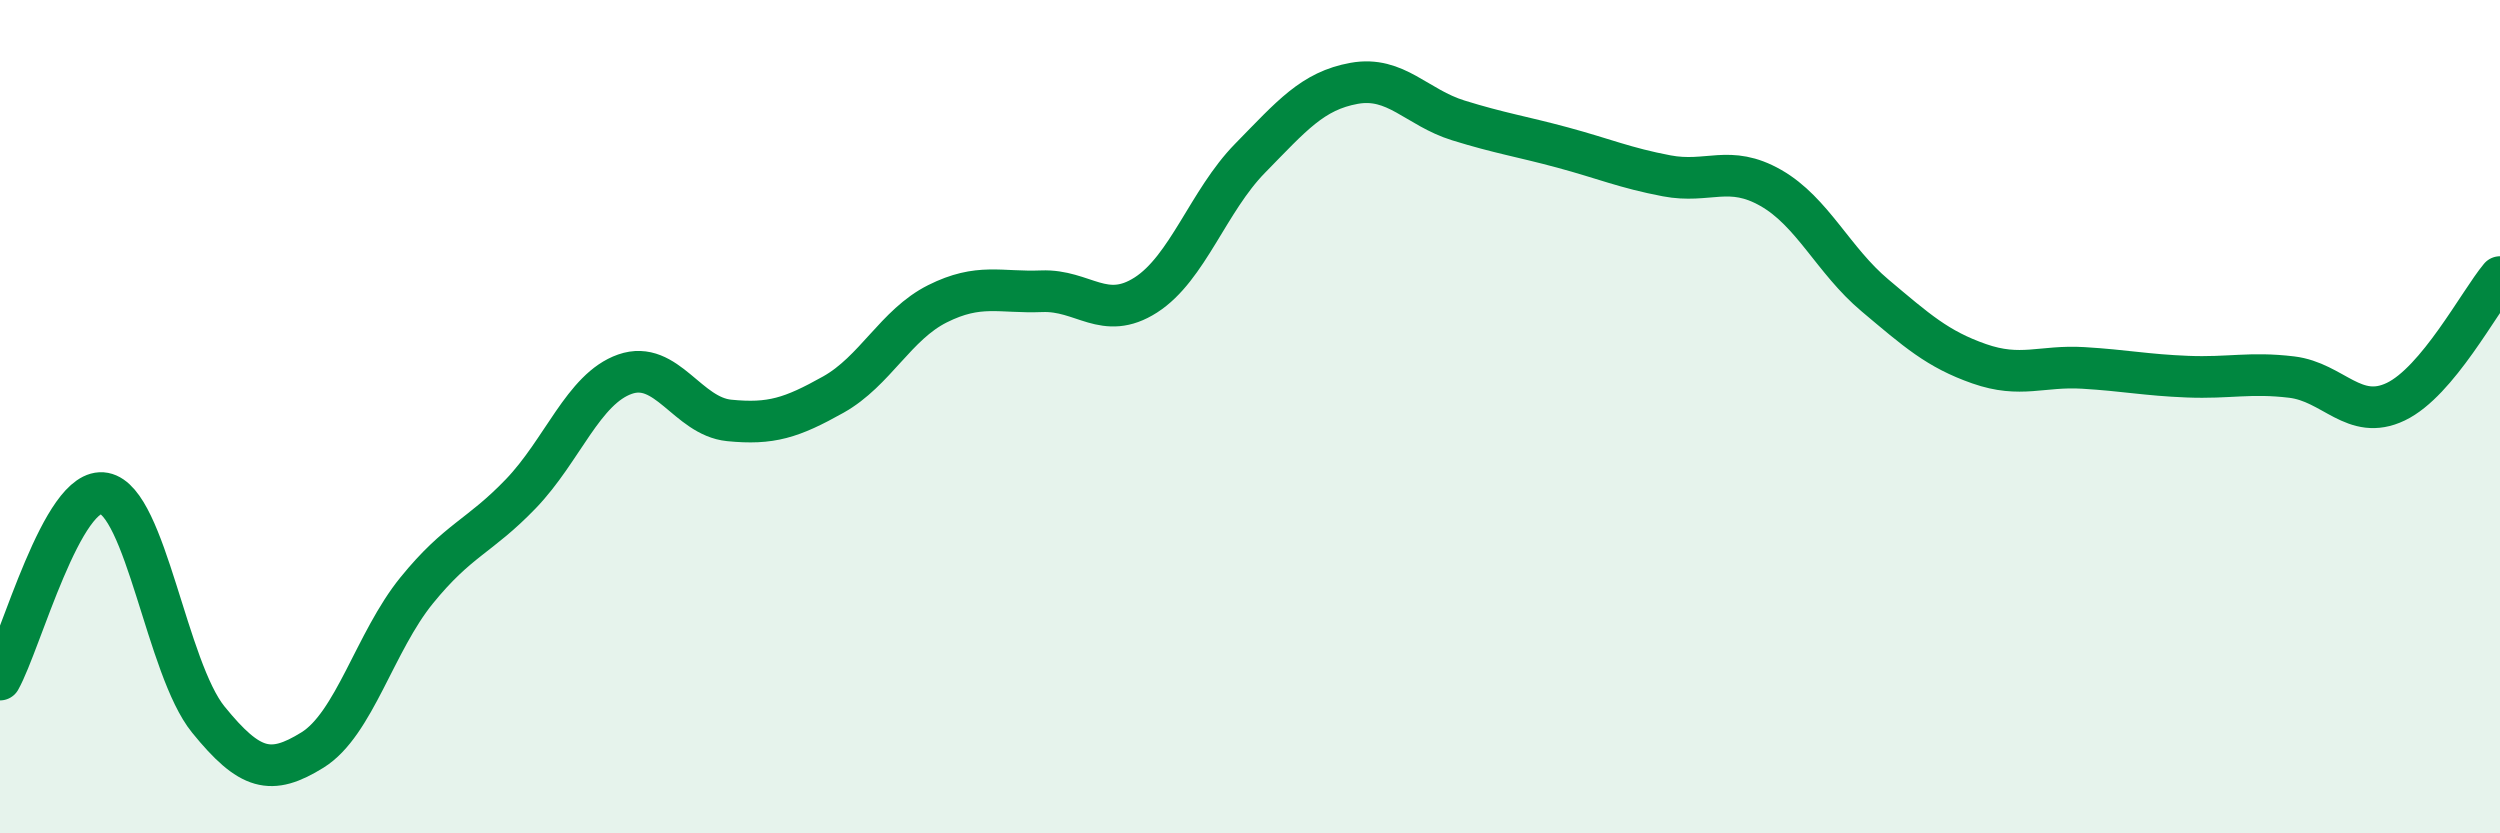
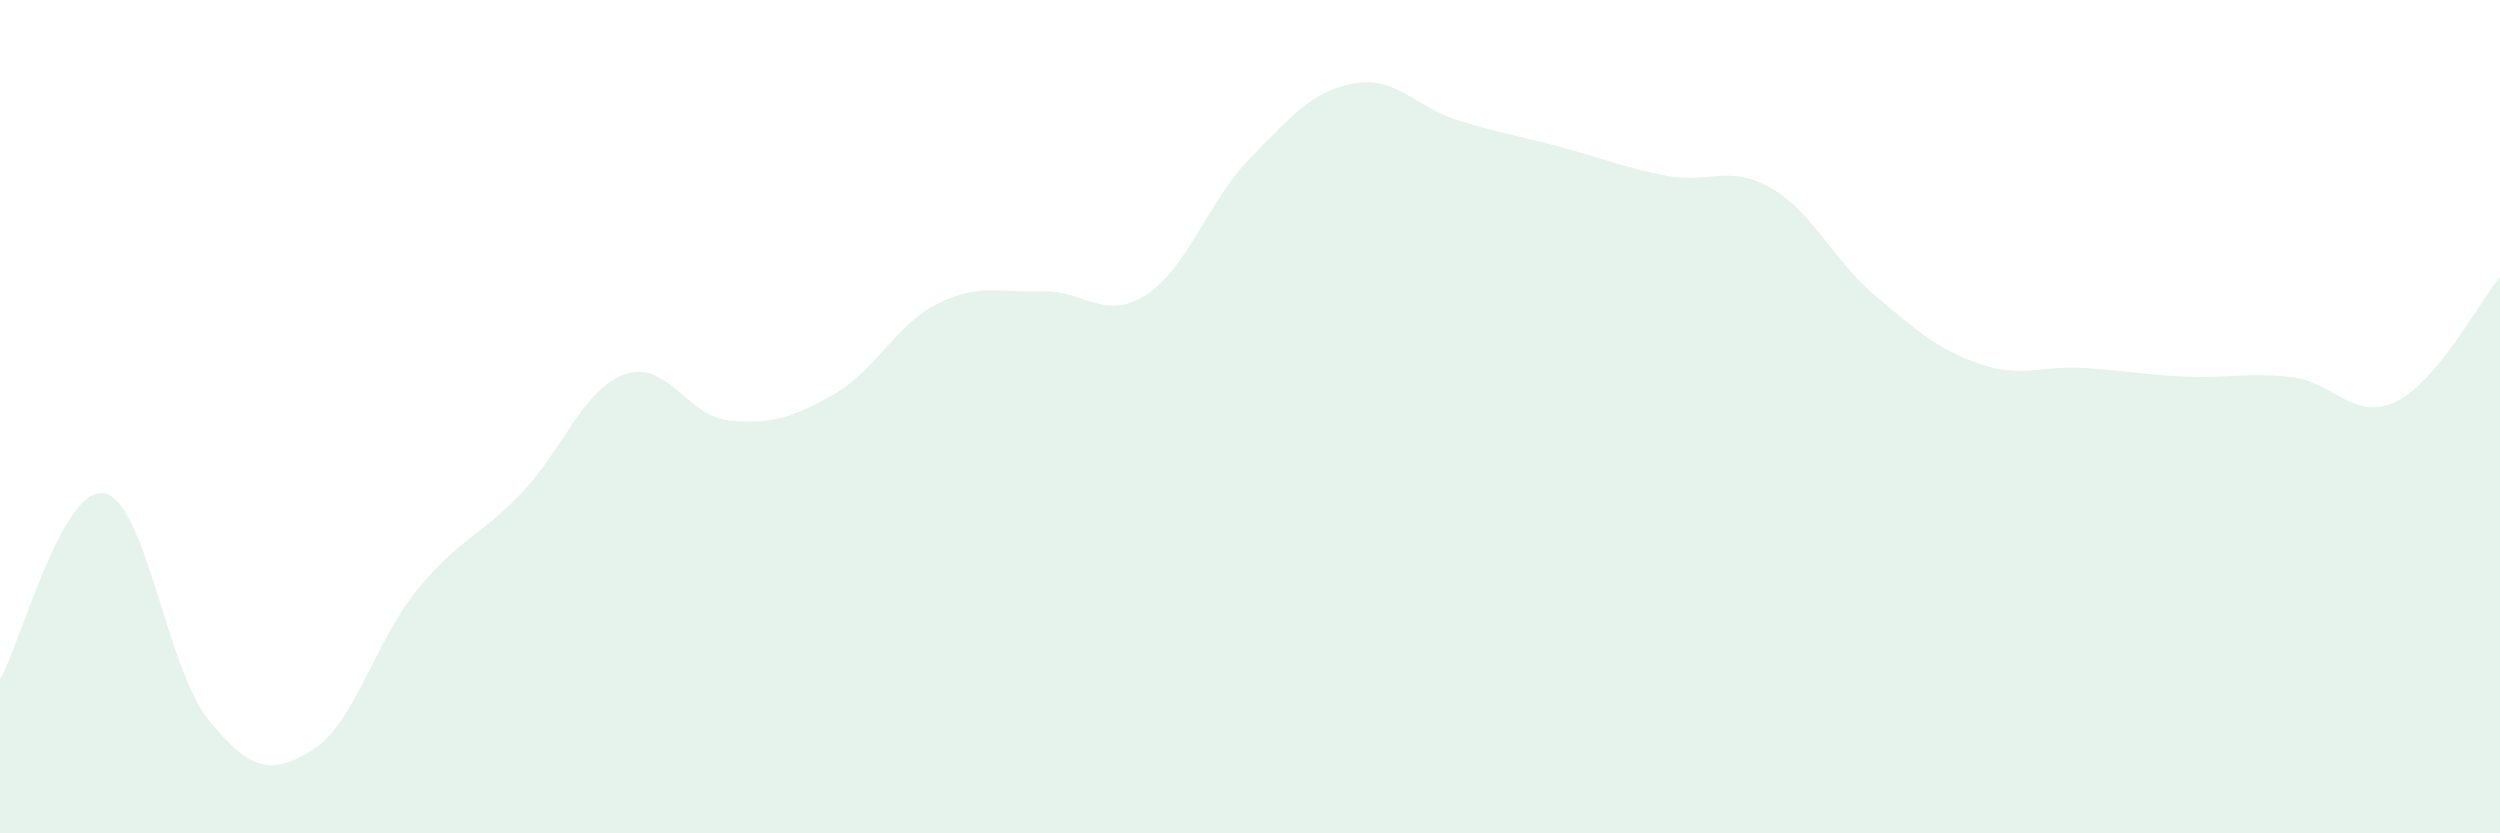
<svg xmlns="http://www.w3.org/2000/svg" width="60" height="20" viewBox="0 0 60 20">
  <path d="M 0,16.31 C 0.5,15.42 1.5,11.65 2.5,11.84 C 3.5,12.03 4,16.04 5,17.27 C 6,18.5 6.5,18.62 7.5,18 C 8.5,17.38 9,15.4 10,14.17 C 11,12.94 11.5,12.89 12.5,11.85 C 13.5,10.81 14,9.33 15,8.98 C 16,8.63 16.5,9.99 17.5,10.09 C 18.5,10.19 19,10.03 20,9.47 C 21,8.91 21.5,7.79 22.5,7.29 C 23.5,6.79 24,7.03 25,6.99 C 26,6.95 26.5,7.72 27.5,7.08 C 28.5,6.44 29,4.82 30,3.8 C 31,2.78 31.5,2.18 32.5,2 C 33.5,1.82 34,2.58 35,2.89 C 36,3.2 36.5,3.27 37.5,3.54 C 38.5,3.81 39,4.03 40,4.22 C 41,4.41 41.5,3.94 42.5,4.51 C 43.5,5.08 44,6.25 45,7.09 C 46,7.93 46.5,8.38 47.5,8.73 C 48.5,9.08 49,8.77 50,8.83 C 51,8.89 51.5,9 52.5,9.04 C 53.5,9.08 54,8.93 55,9.05 C 56,9.17 56.5,10.12 57.5,9.64 C 58.5,9.16 59.5,7.25 60,6.65L60 20L0 20Z" fill="#008740" opacity="0.1" stroke-linecap="round" stroke-linejoin="round" />
-   <path d="M 0,16.31 C 0.5,15.42 1.5,11.65 2.5,11.84 C 3.5,12.03 4,16.04 5,17.27 C 6,18.5 6.5,18.62 7.5,18 C 8.5,17.38 9,15.4 10,14.17 C 11,12.94 11.5,12.89 12.5,11.85 C 13.5,10.81 14,9.33 15,8.98 C 16,8.63 16.5,9.99 17.5,10.09 C 18.5,10.19 19,10.03 20,9.47 C 21,8.91 21.5,7.79 22.5,7.29 C 23.5,6.79 24,7.03 25,6.99 C 26,6.95 26.5,7.72 27.5,7.08 C 28.5,6.44 29,4.82 30,3.8 C 31,2.78 31.5,2.18 32.5,2 C 33.5,1.82 34,2.58 35,2.89 C 36,3.2 36.5,3.27 37.5,3.54 C 38.5,3.81 39,4.03 40,4.22 C 41,4.41 41.5,3.94 42.5,4.51 C 43.5,5.08 44,6.25 45,7.09 C 46,7.93 46.5,8.38 47.5,8.73 C 48.5,9.08 49,8.77 50,8.83 C 51,8.89 51.5,9 52.5,9.04 C 53.5,9.08 54,8.93 55,9.05 C 56,9.17 56.5,10.12 57.5,9.64 C 58.5,9.16 59.5,7.25 60,6.65" stroke="#008740" stroke-width="1" fill="none" stroke-linecap="round" stroke-linejoin="round" />
</svg>